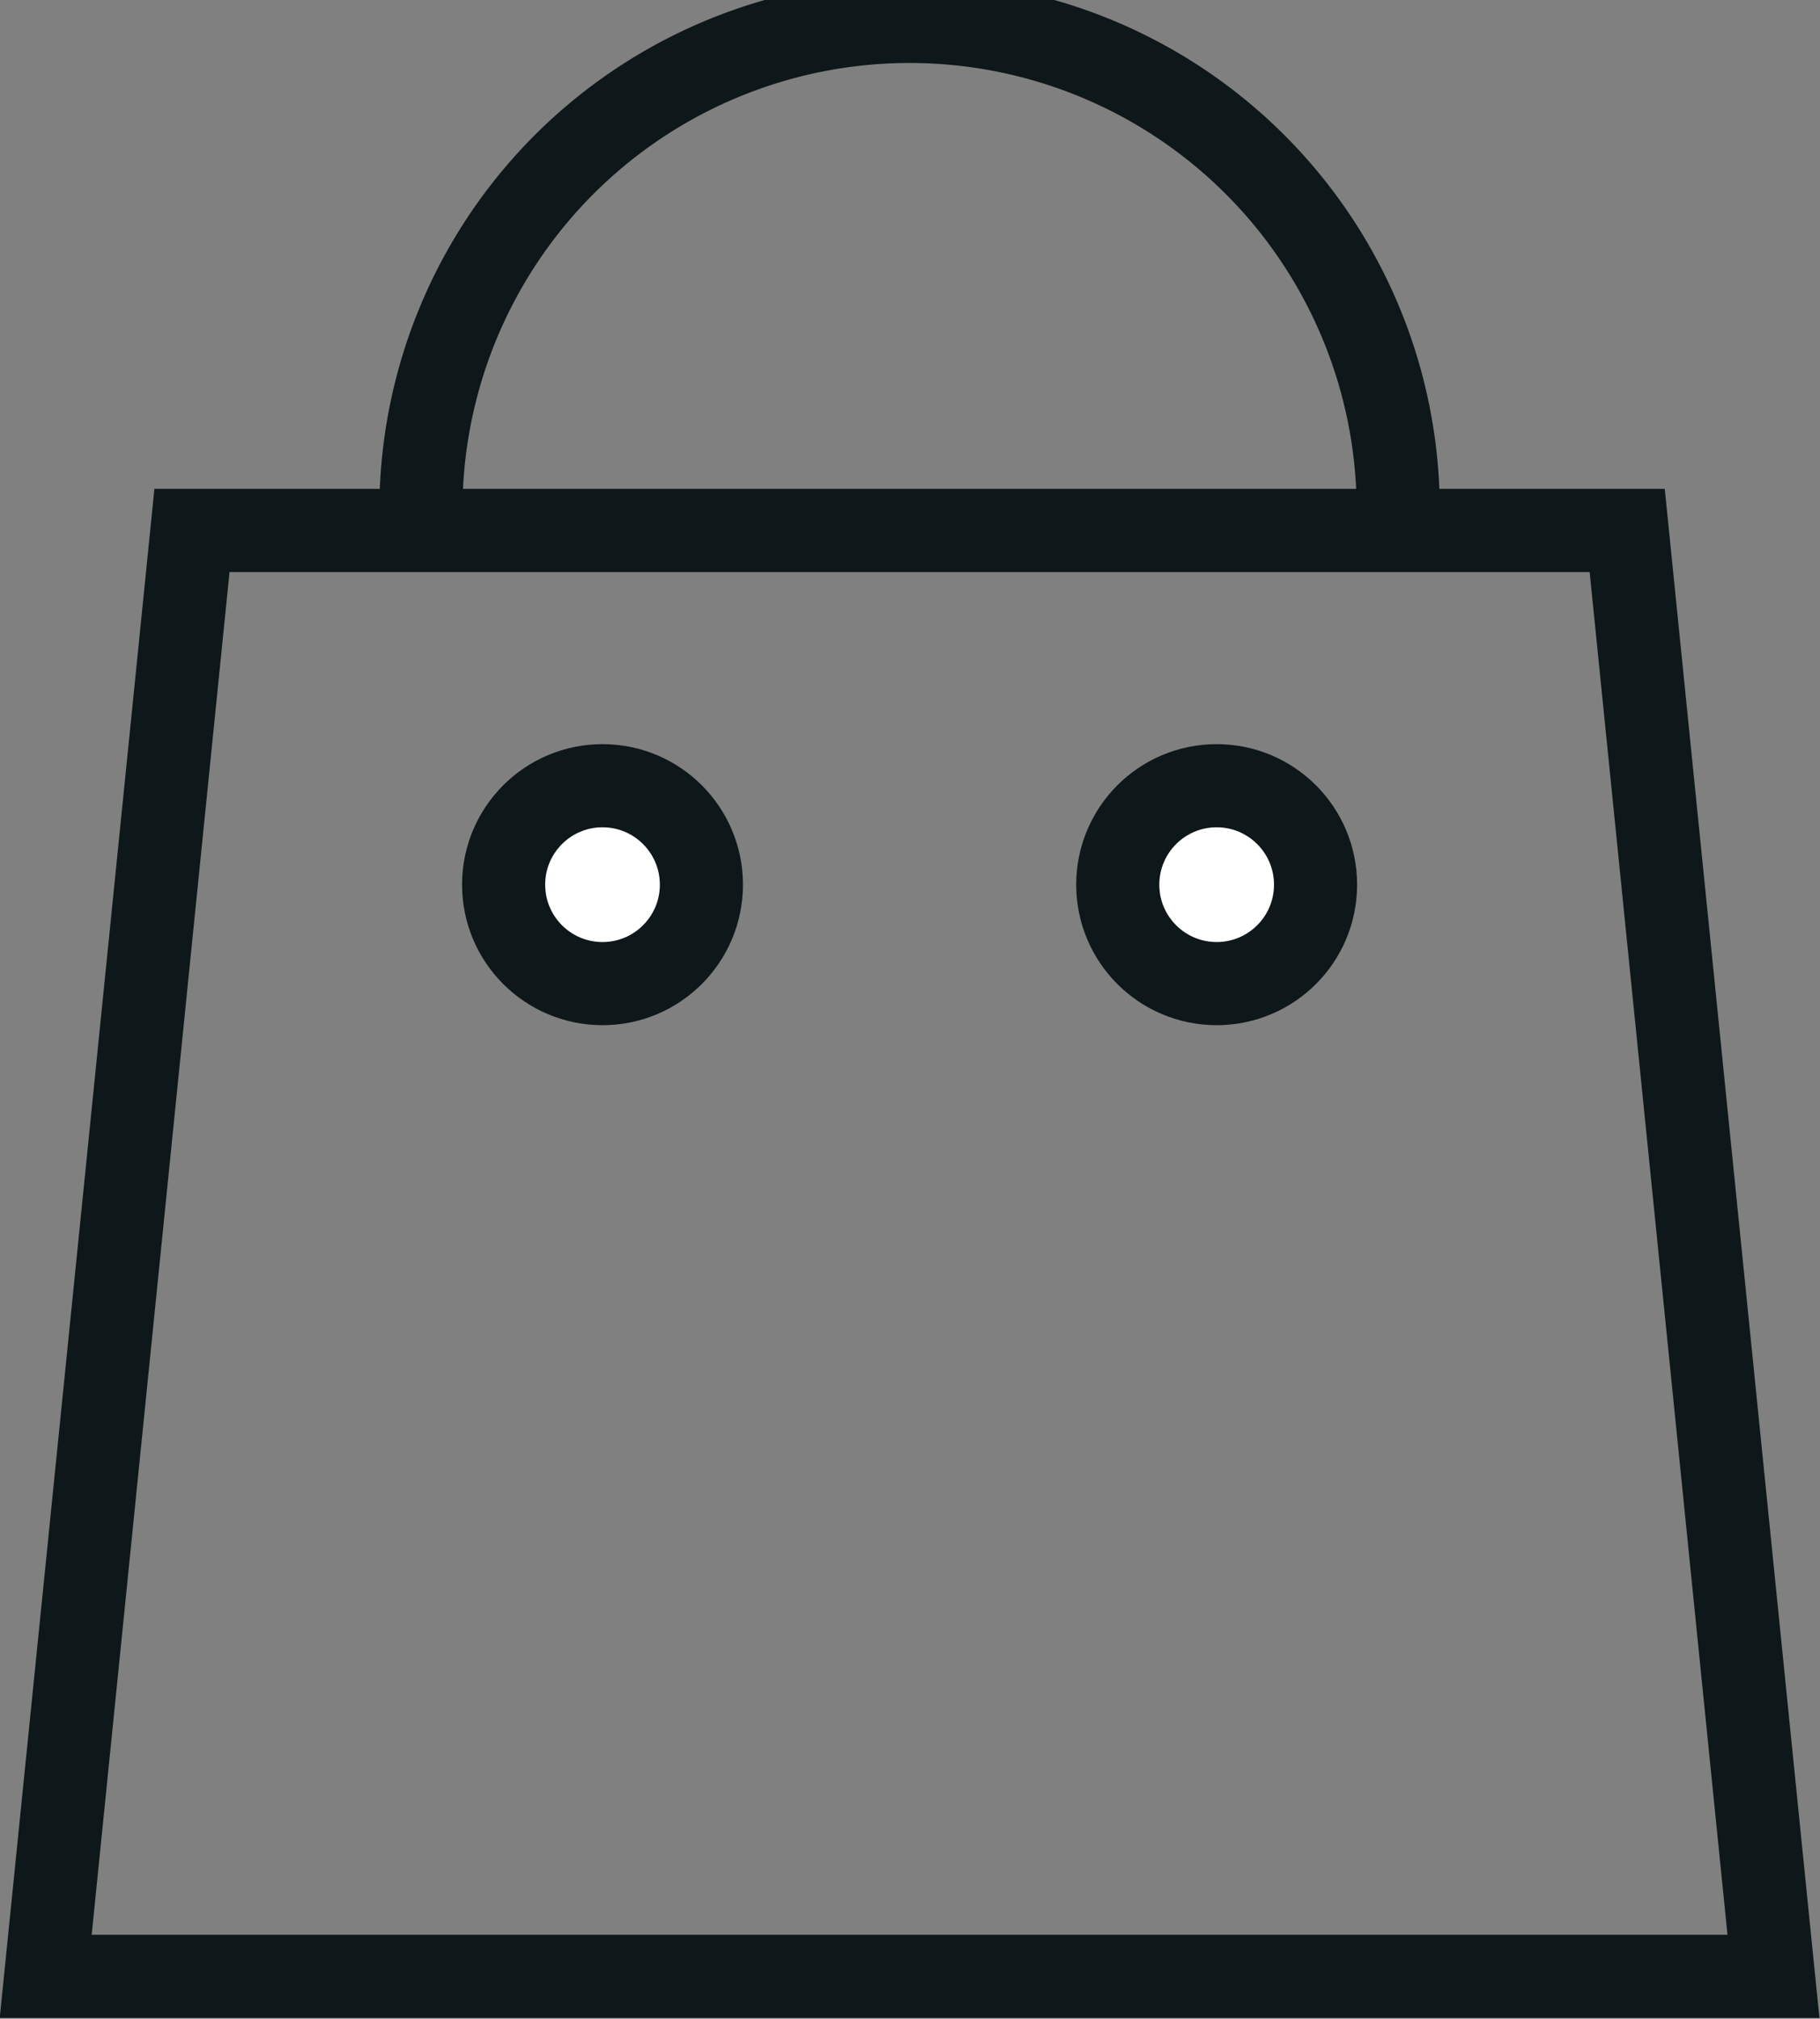
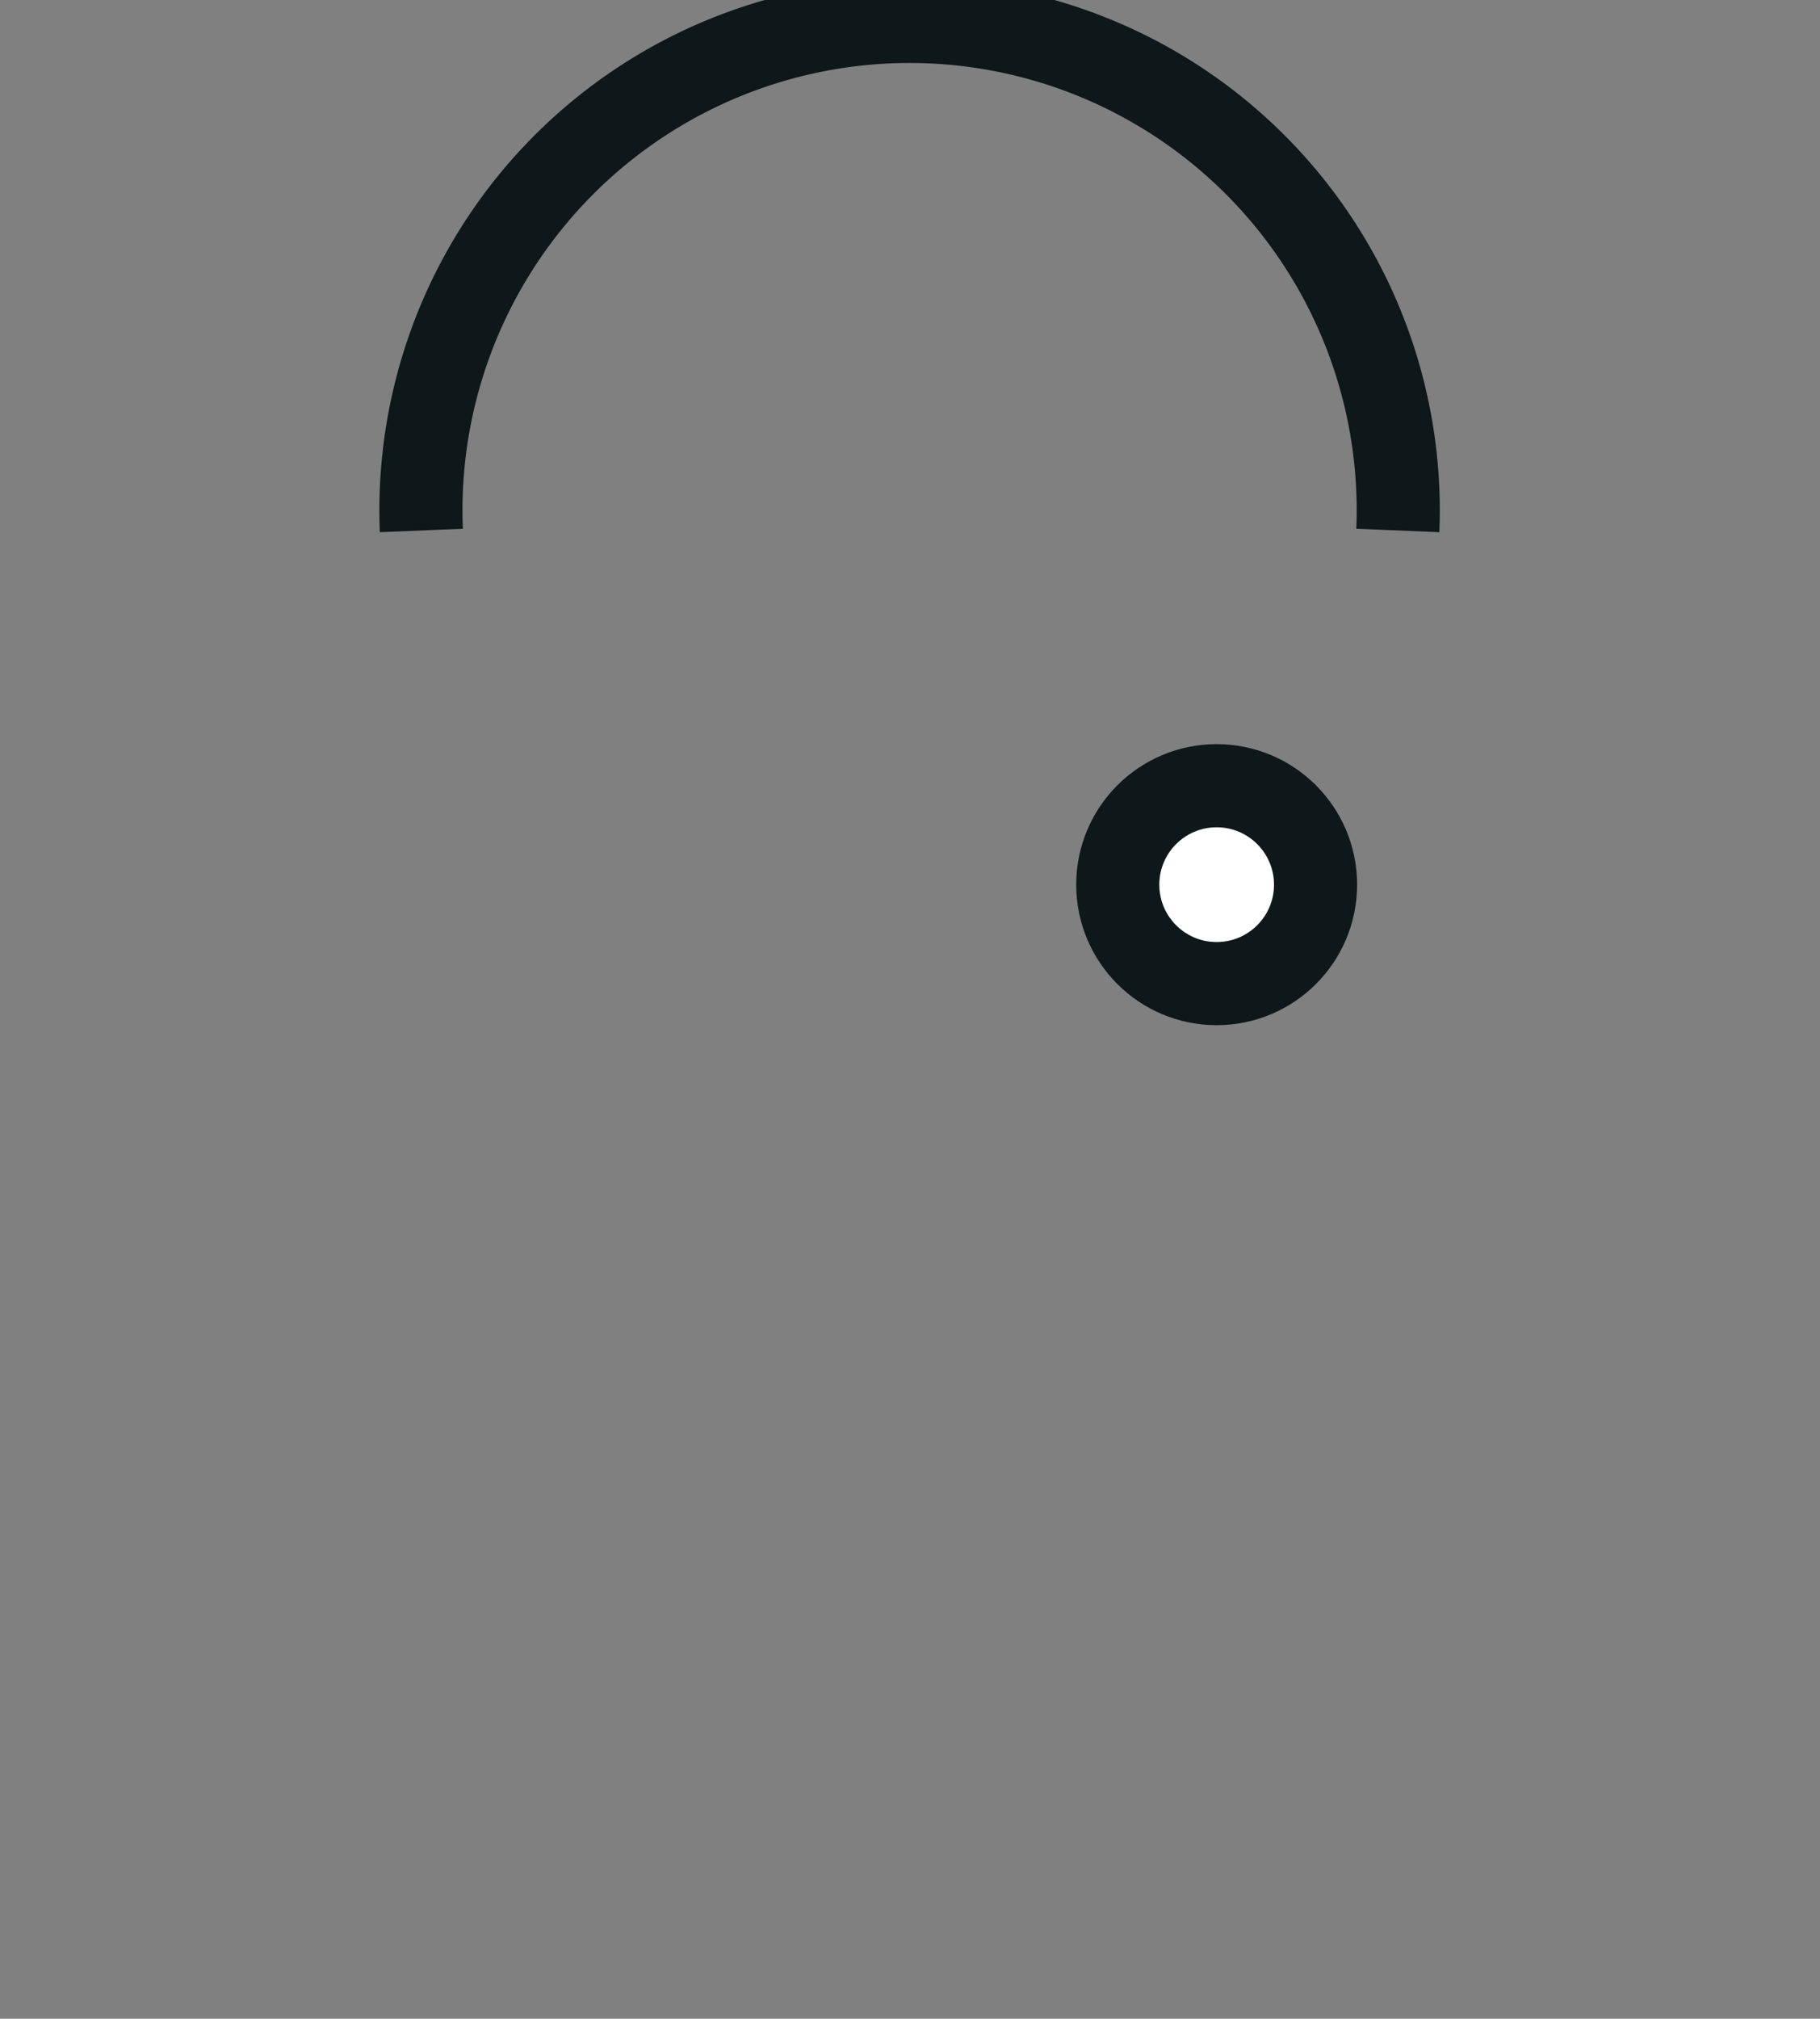
<svg xmlns="http://www.w3.org/2000/svg" viewBox="0 0 21.9 24.28">
  <rect x="0" y="0" width="21.9" height="24.28" fill="#808080" stroke="none" />
  <g stroke="#0e1719" stroke-miterlimit="10">
-     <path d="m21.34 23.77h-20.79l1.76-17.39h17.27z" fill="none" />
    <path d="m5.07 6.38a5.88 5.88 0 1 1 11.75 0" fill="none" />
    <g fill="#fff">
-       <circle cx="7.25" cy="10.64" r="1.19" />
      <circle cx="14.64" cy="10.64" r="1.19" />
    </g>
  </g>
</svg>